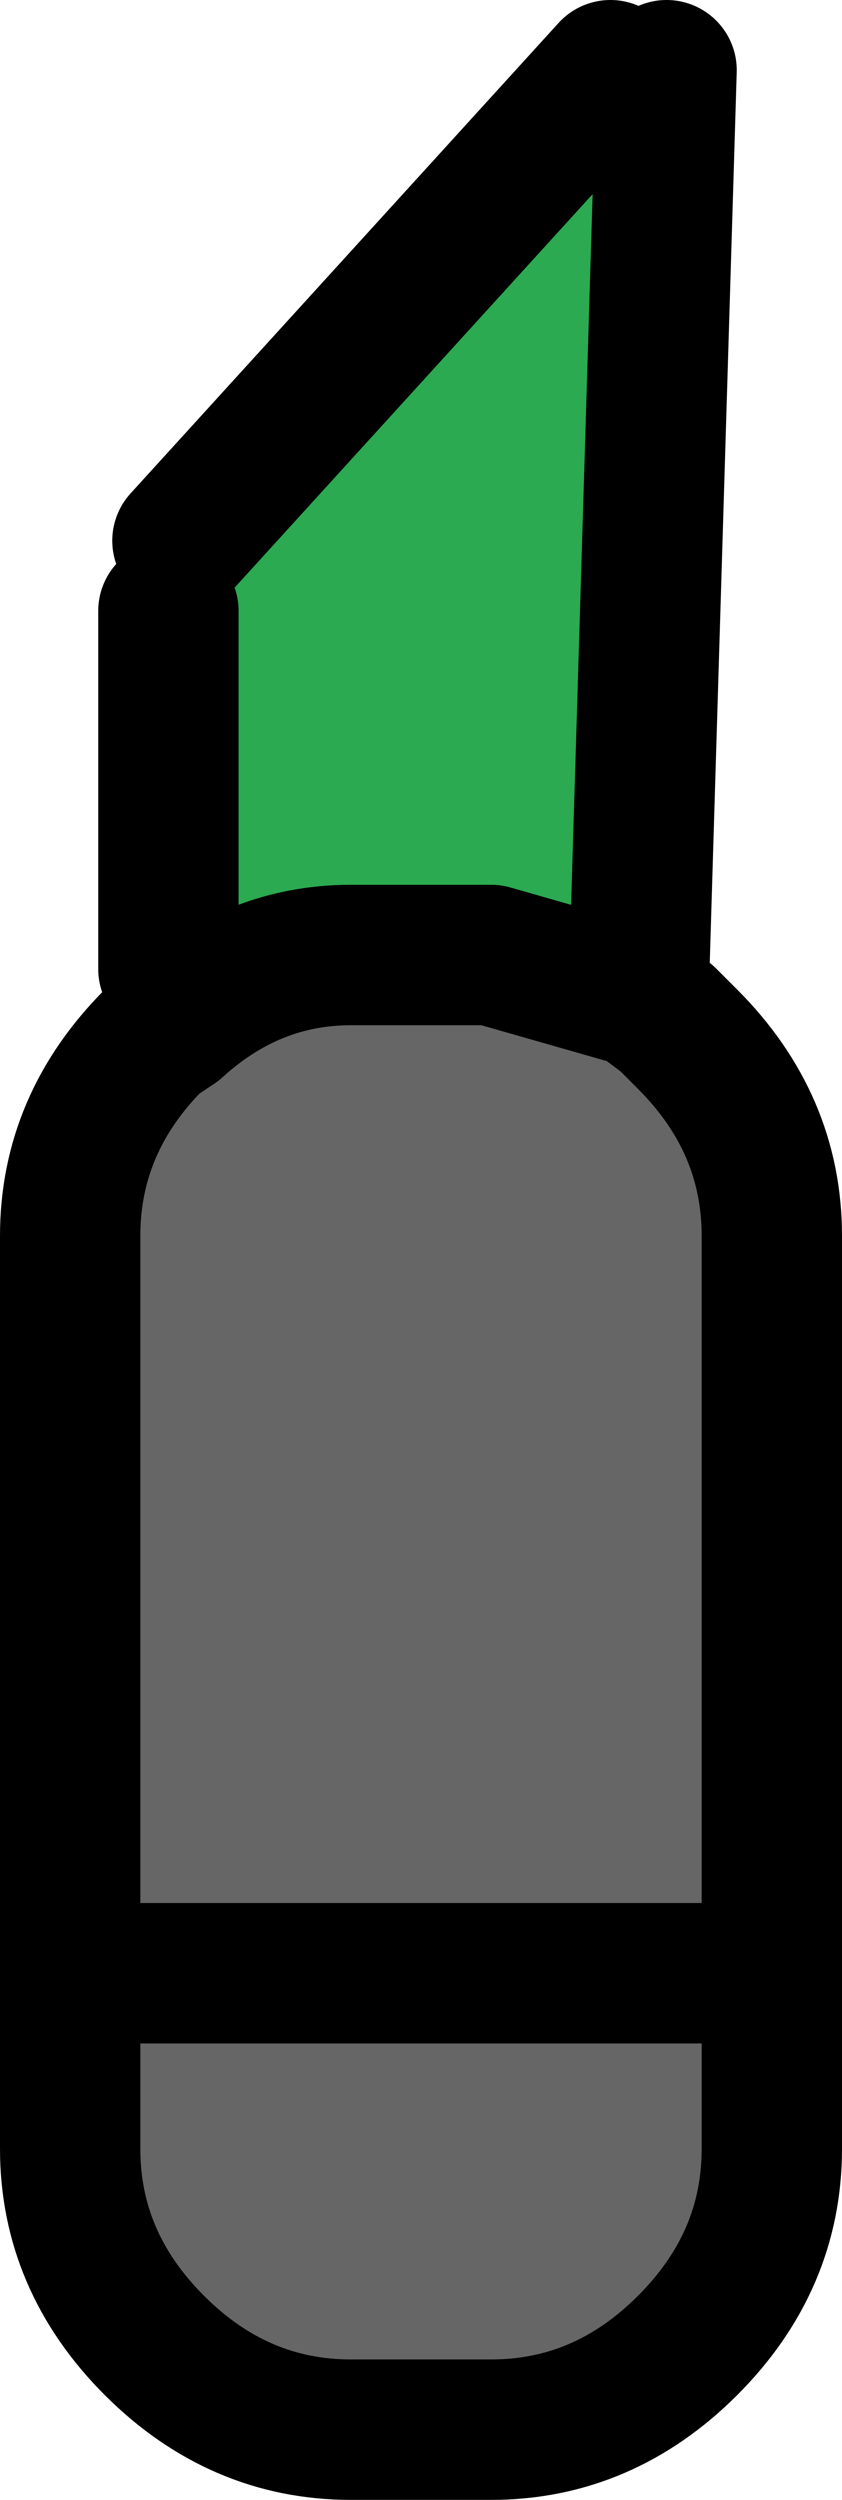
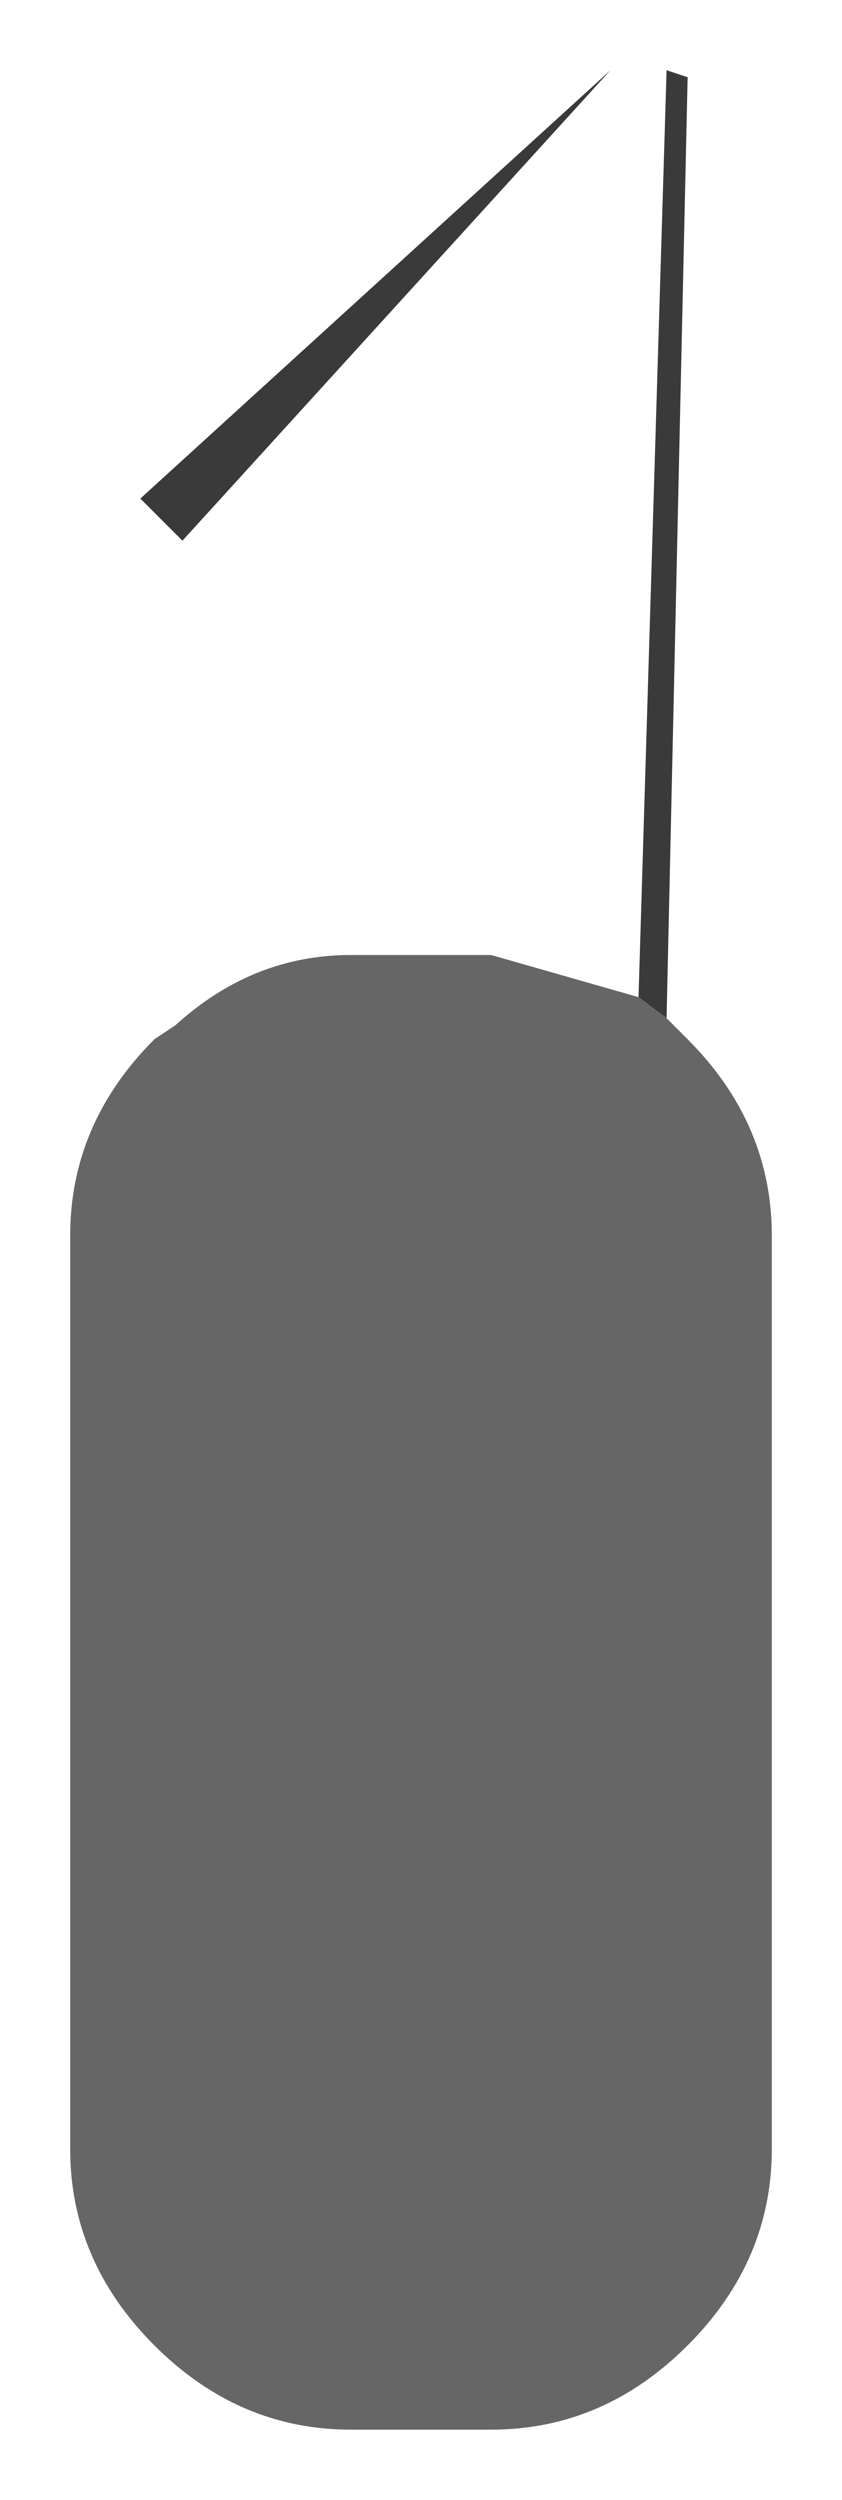
<svg xmlns="http://www.w3.org/2000/svg" height="17.8px" width="6.0px">
  <g transform="matrix(1.0, 0.0, 0.0, 1.0, 3.0, 8.8)">
    <path d="M1.75 -8.3 L1.9 -8.25 1.75 -1.55 1.55 -1.7 1.75 -8.3 M-1.7 -4.95 L-2.0 -5.25 1.35 -8.3 -1.7 -4.95" fill="#3a3a3a" fill-rule="evenodd" stroke="none" />
-     <path d="M1.35 -8.3 L1.5 -8.45 1.75 -8.3 1.55 -1.7 0.5 -2.0 -0.5 -2.0 Q-1.2 -2.0 -1.75 -1.5 L-1.8 -1.9 -1.8 -4.45 -1.7 -4.95 1.35 -8.3" fill="#2baa51" fill-rule="evenodd" stroke="none" />
    <path d="M1.75 -1.55 L1.9 -1.4 Q2.5 -0.8 2.5 0.0 L2.5 5.25 2.5 6.5 Q2.5 7.3 1.9 7.9 1.3 8.5 0.5 8.5 L-0.5 8.5 Q-1.3 8.5 -1.9 7.9 -2.5 7.3 -2.5 6.5 L-2.5 5.25 -2.5 0.0 Q-2.5 -0.8 -1.9 -1.4 L-1.75 -1.5 Q-1.2 -2.0 -0.5 -2.0 L0.5 -2.0 1.55 -1.7 1.75 -1.55 M-2.5 5.25 L2.5 5.25 -2.5 5.25" fill="#666666" fill-rule="evenodd" stroke="none" />
-     <path d="M1.75 -1.55 L1.9 -1.4 Q2.5 -0.8 2.5 0.0 L2.5 5.25 2.5 6.5 Q2.5 7.3 1.9 7.9 1.3 8.5 0.5 8.5 L-0.5 8.5 Q-1.3 8.5 -1.9 7.9 -2.5 7.3 -2.5 6.5 L-2.5 5.25 -2.5 0.0 Q-2.5 -0.8 -1.9 -1.4 L-1.75 -1.5 Q-1.2 -2.0 -0.5 -2.0 L0.5 -2.0 1.55 -1.7 1.75 -8.3 M-1.8 -1.9 L-1.8 -4.45 M1.35 -8.3 L-1.7 -4.95 M1.75 -1.55 L1.55 -1.7 M2.5 5.25 L-2.5 5.25" fill="none" stroke="#000000" stroke-linecap="round" stroke-linejoin="round" stroke-width="1.0" />
  </g>
</svg>